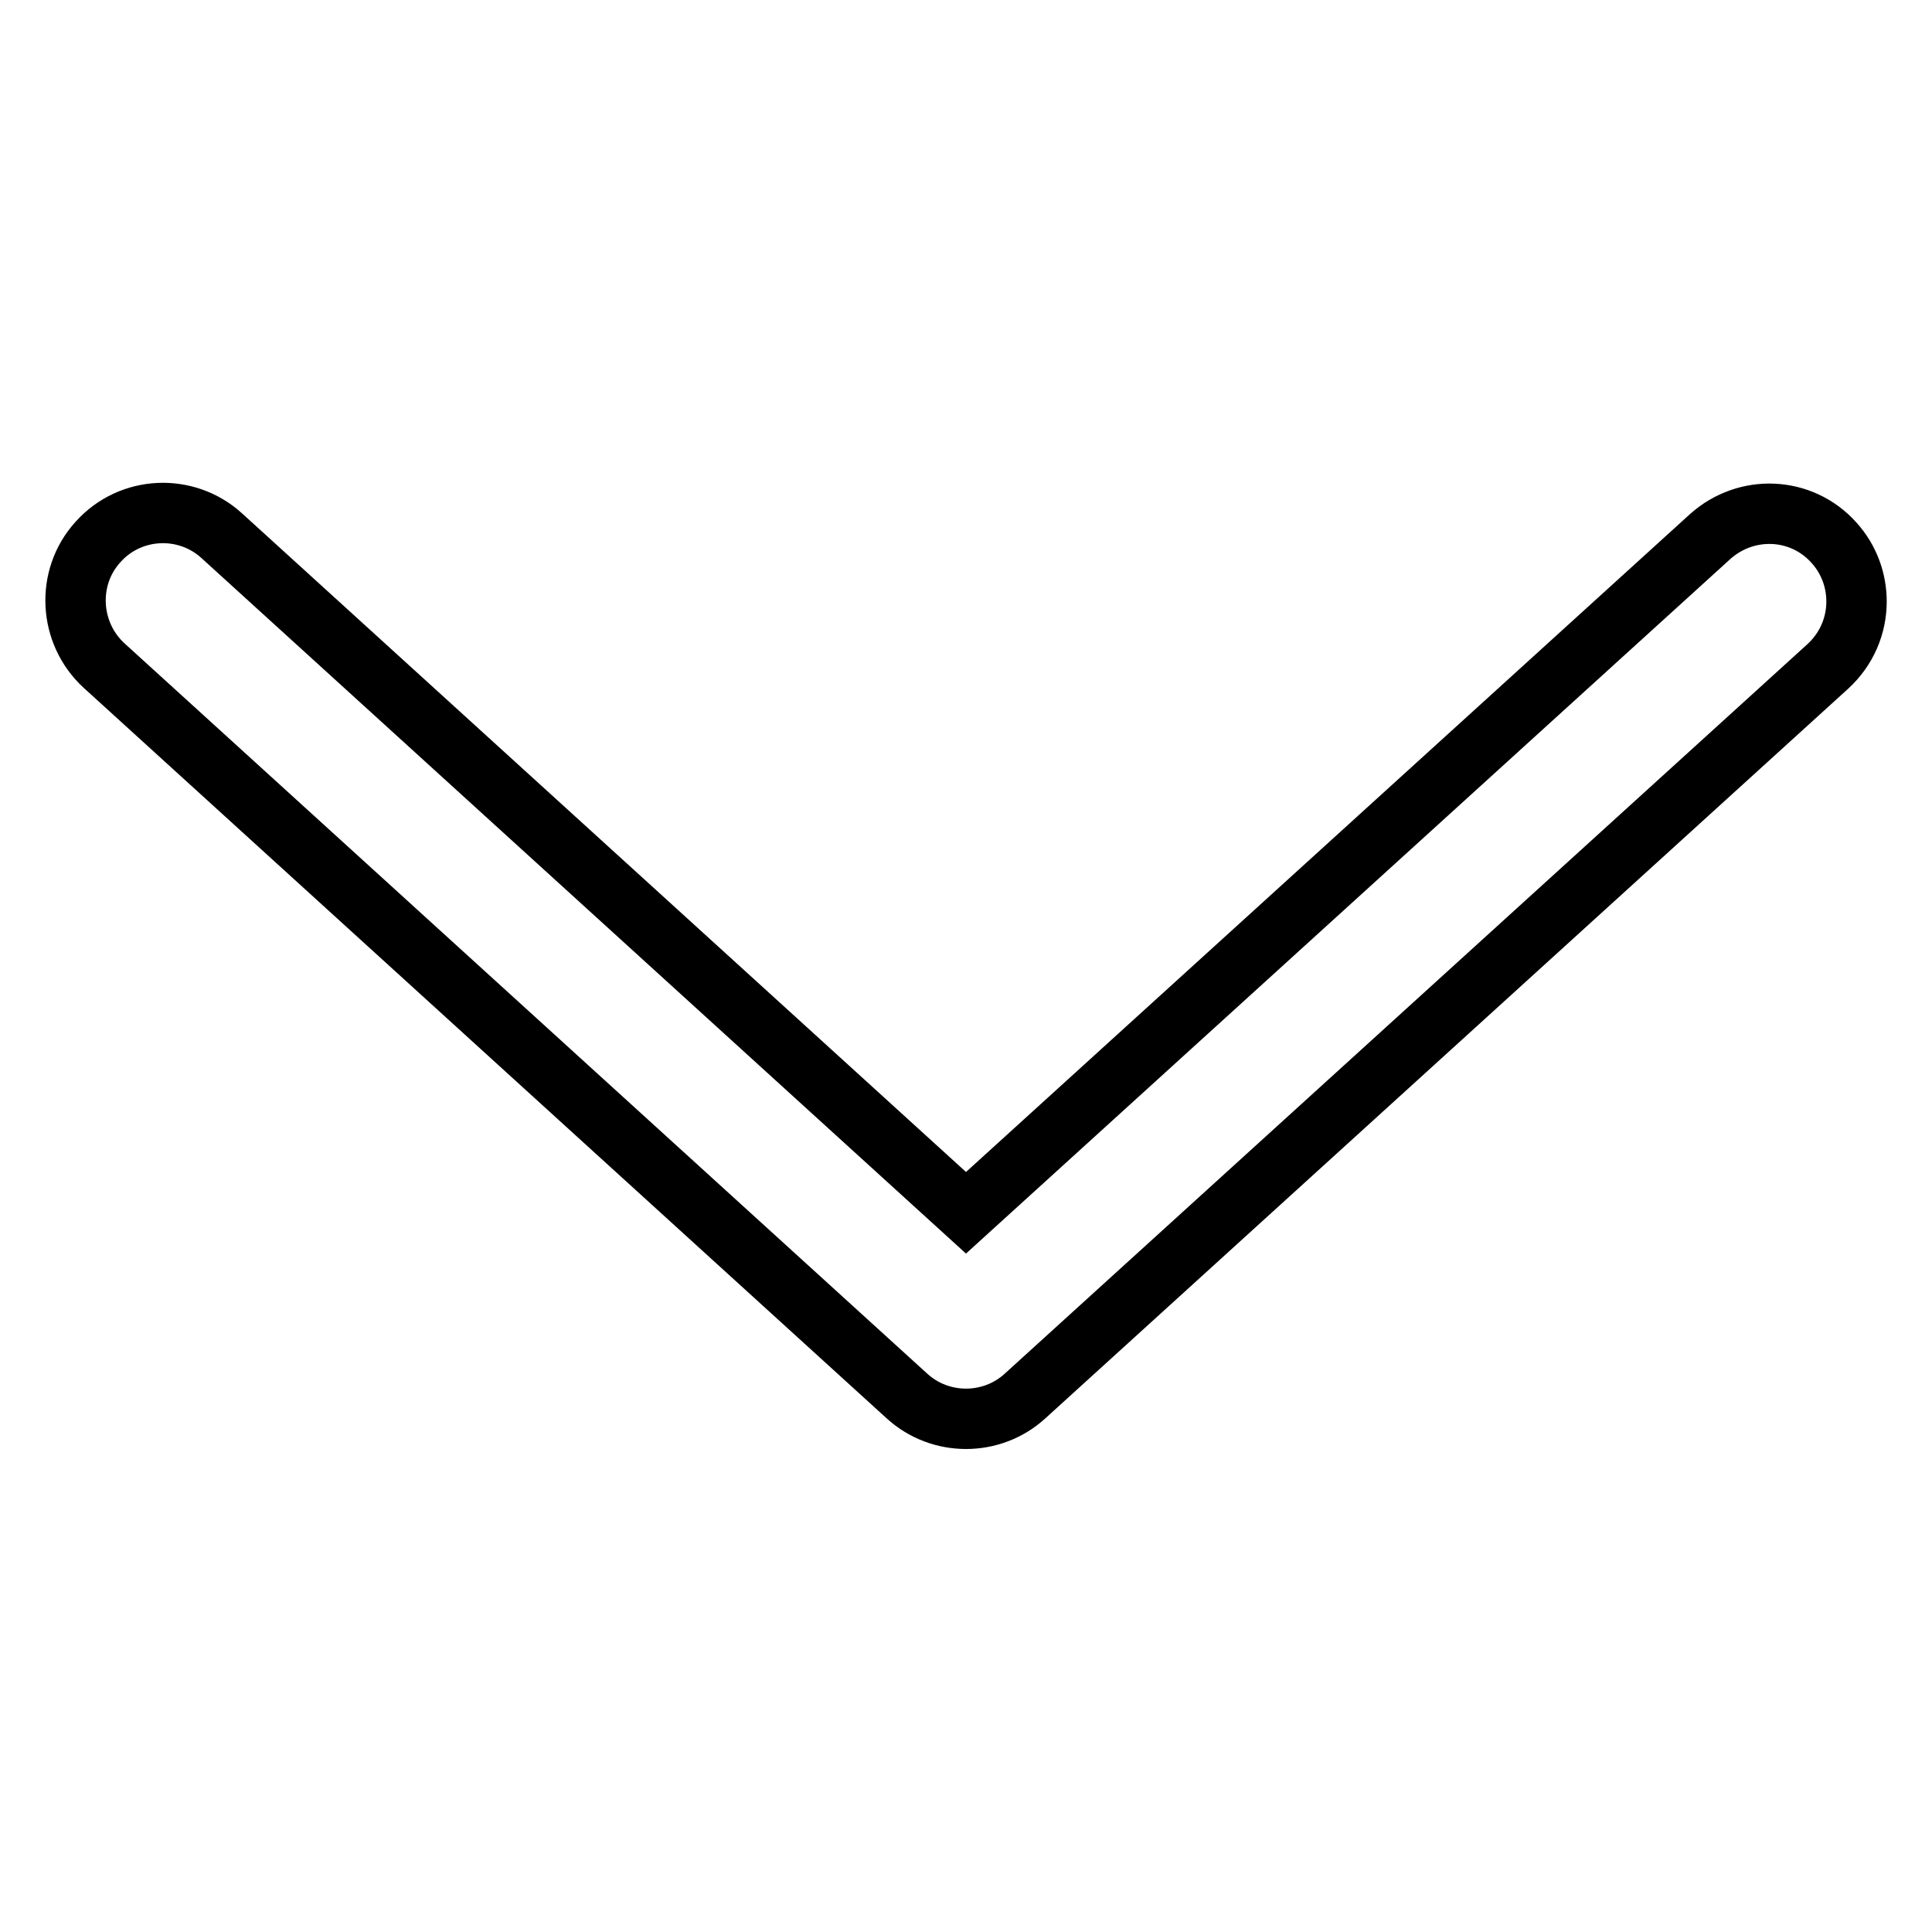
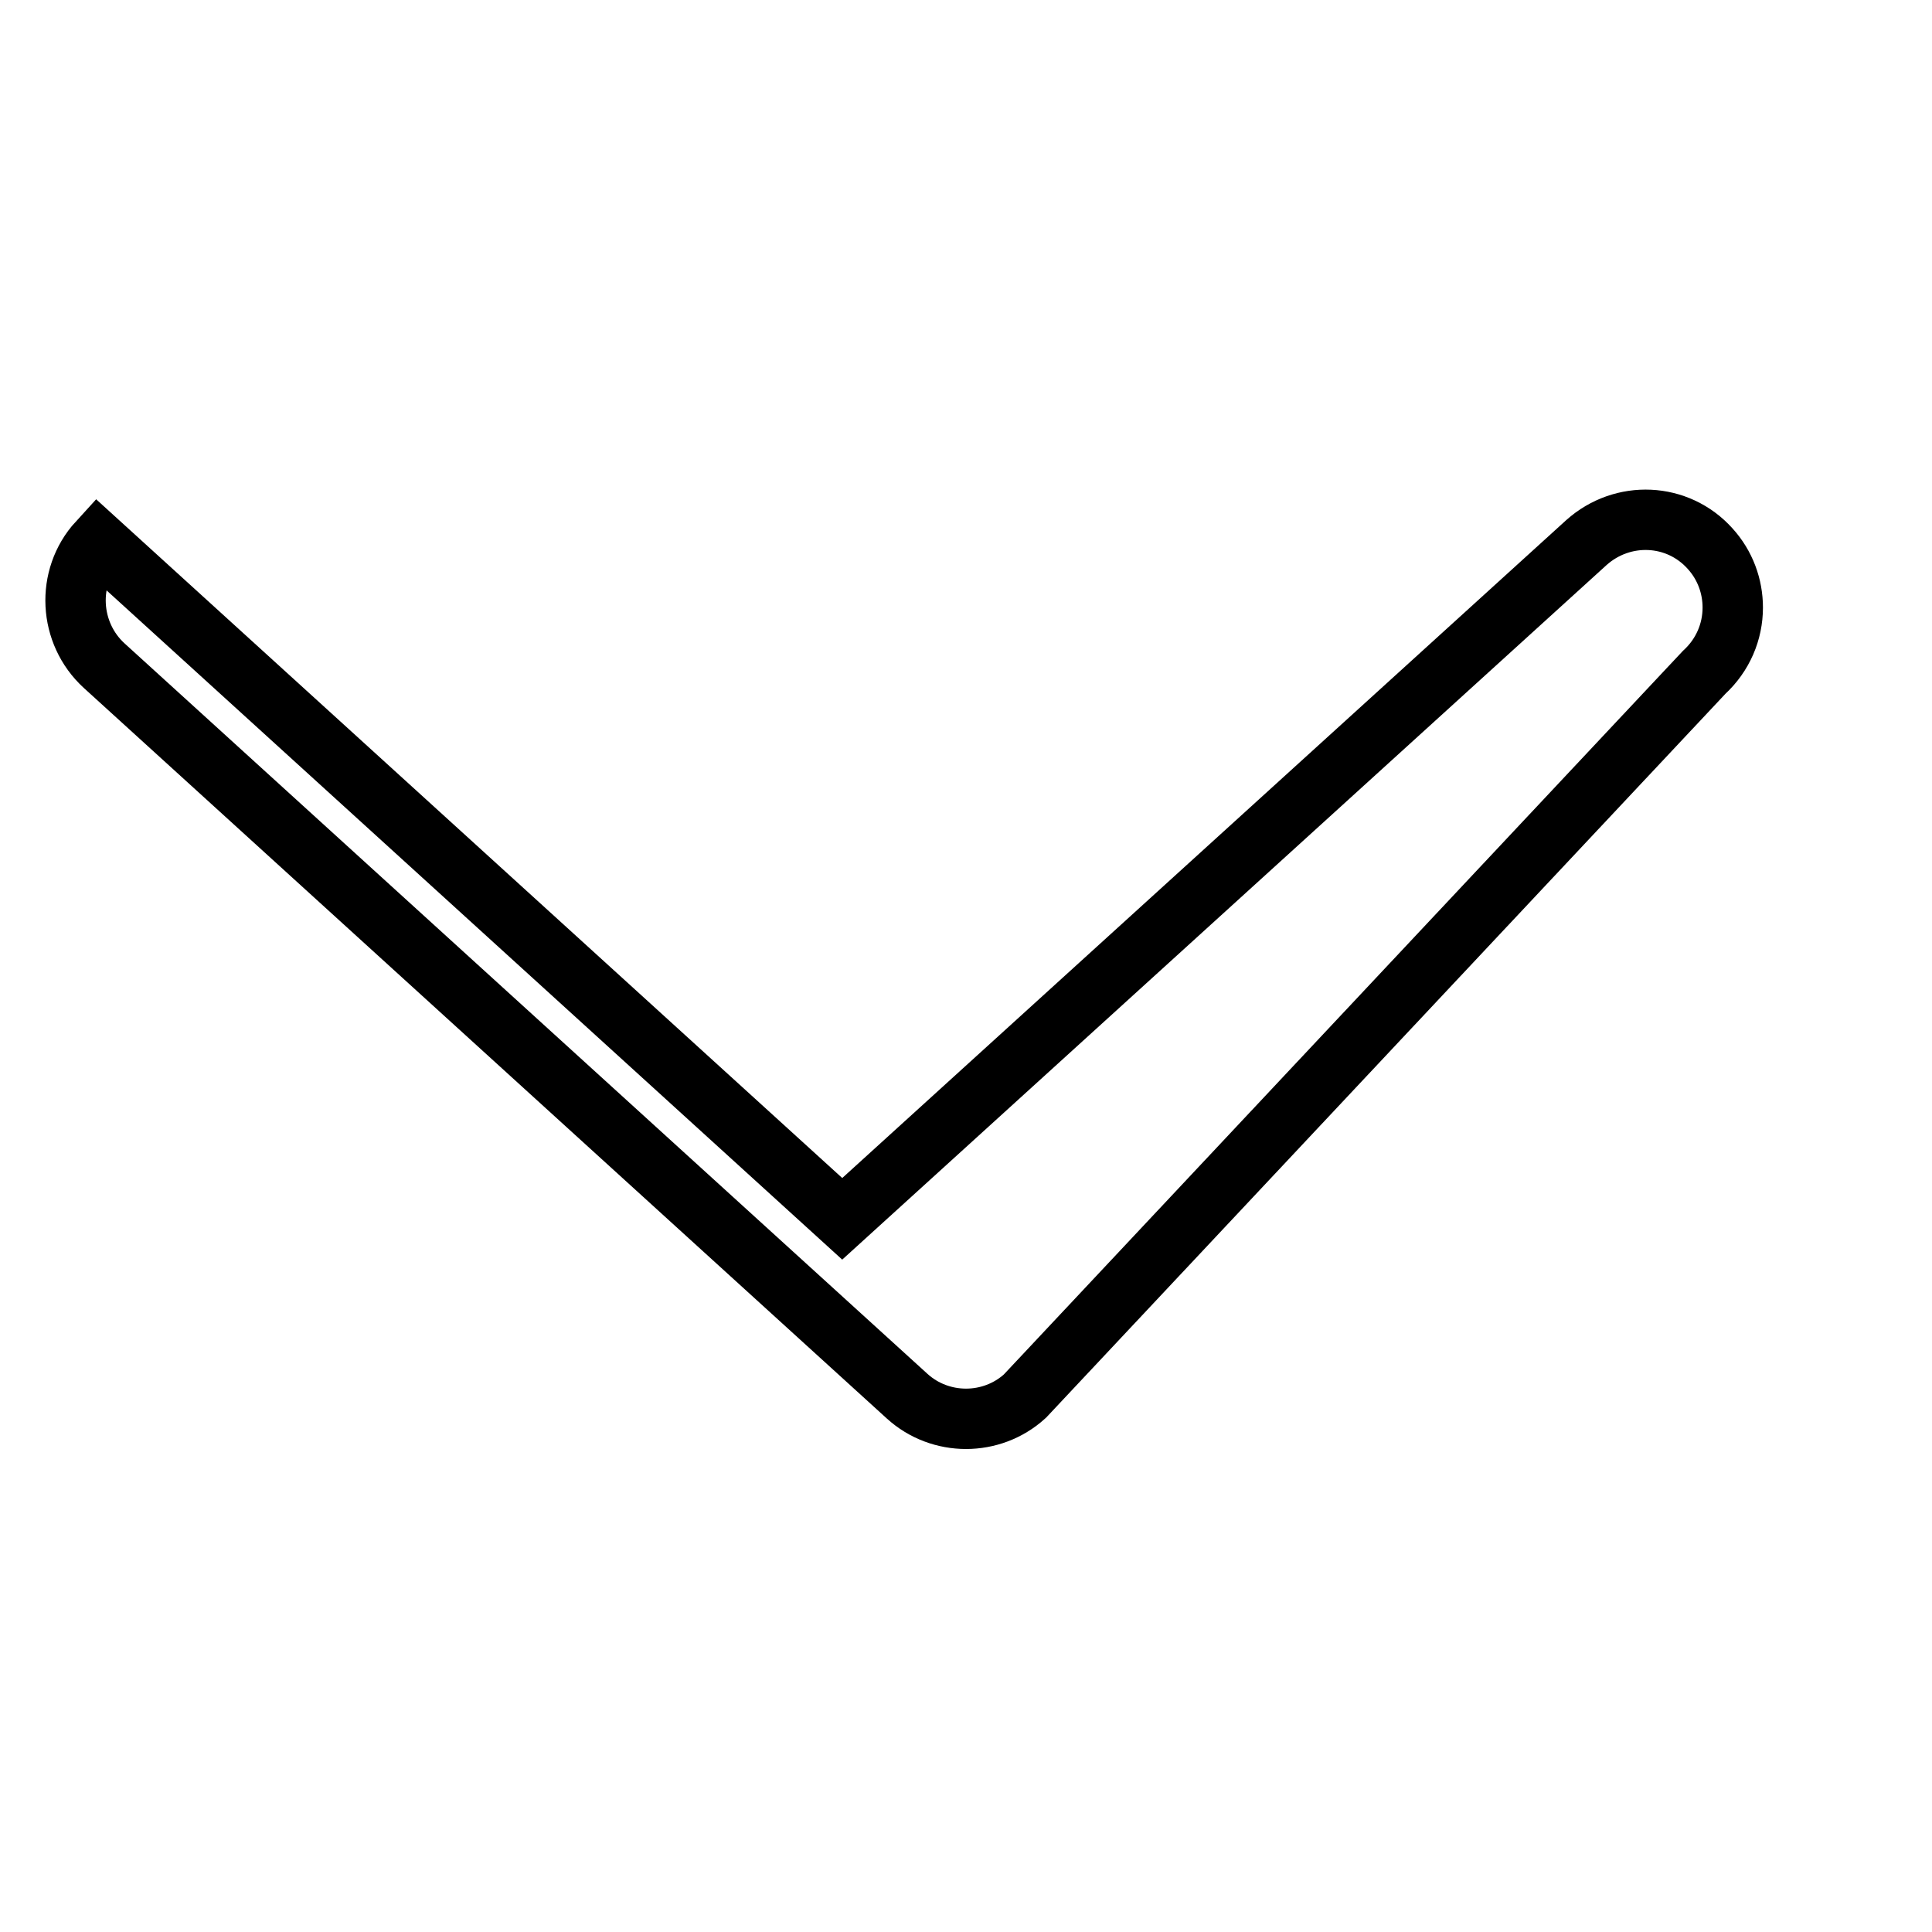
<svg xmlns="http://www.w3.org/2000/svg" version="1.1" x="0px" y="0px" viewBox="0 0 256 256" enable-background="new 0 0 256 256" xml:space="preserve">
  <g>
    <g>
-       <path stroke-width="8" fill-opacity="0" stroke="#000000" d="M120.2,185L13.8,88.2C9.1,83.9,8.7,76.5,13,71.8c4.3-4.8,11.7-5.1,16.4-0.8l98.6,89.7l98.6-89.6c4.8-4.3,12.1-4,16.4,0.8c2,2.2,3,5,3,7.8c0,3.2-1.3,6.3-3.8,8.6L135.8,185C131.4,189,124.6,189,120.2,185z" />
+       <path stroke-width="8" fill-opacity="0" stroke="#000000" d="M120.2,185L13.8,88.2C9.1,83.9,8.7,76.5,13,71.8l98.6,89.7l98.6-89.6c4.8-4.3,12.1-4,16.4,0.8c2,2.2,3,5,3,7.8c0,3.2-1.3,6.3-3.8,8.6L135.8,185C131.4,189,124.6,189,120.2,185z" />
    </g>
  </g>
</svg>